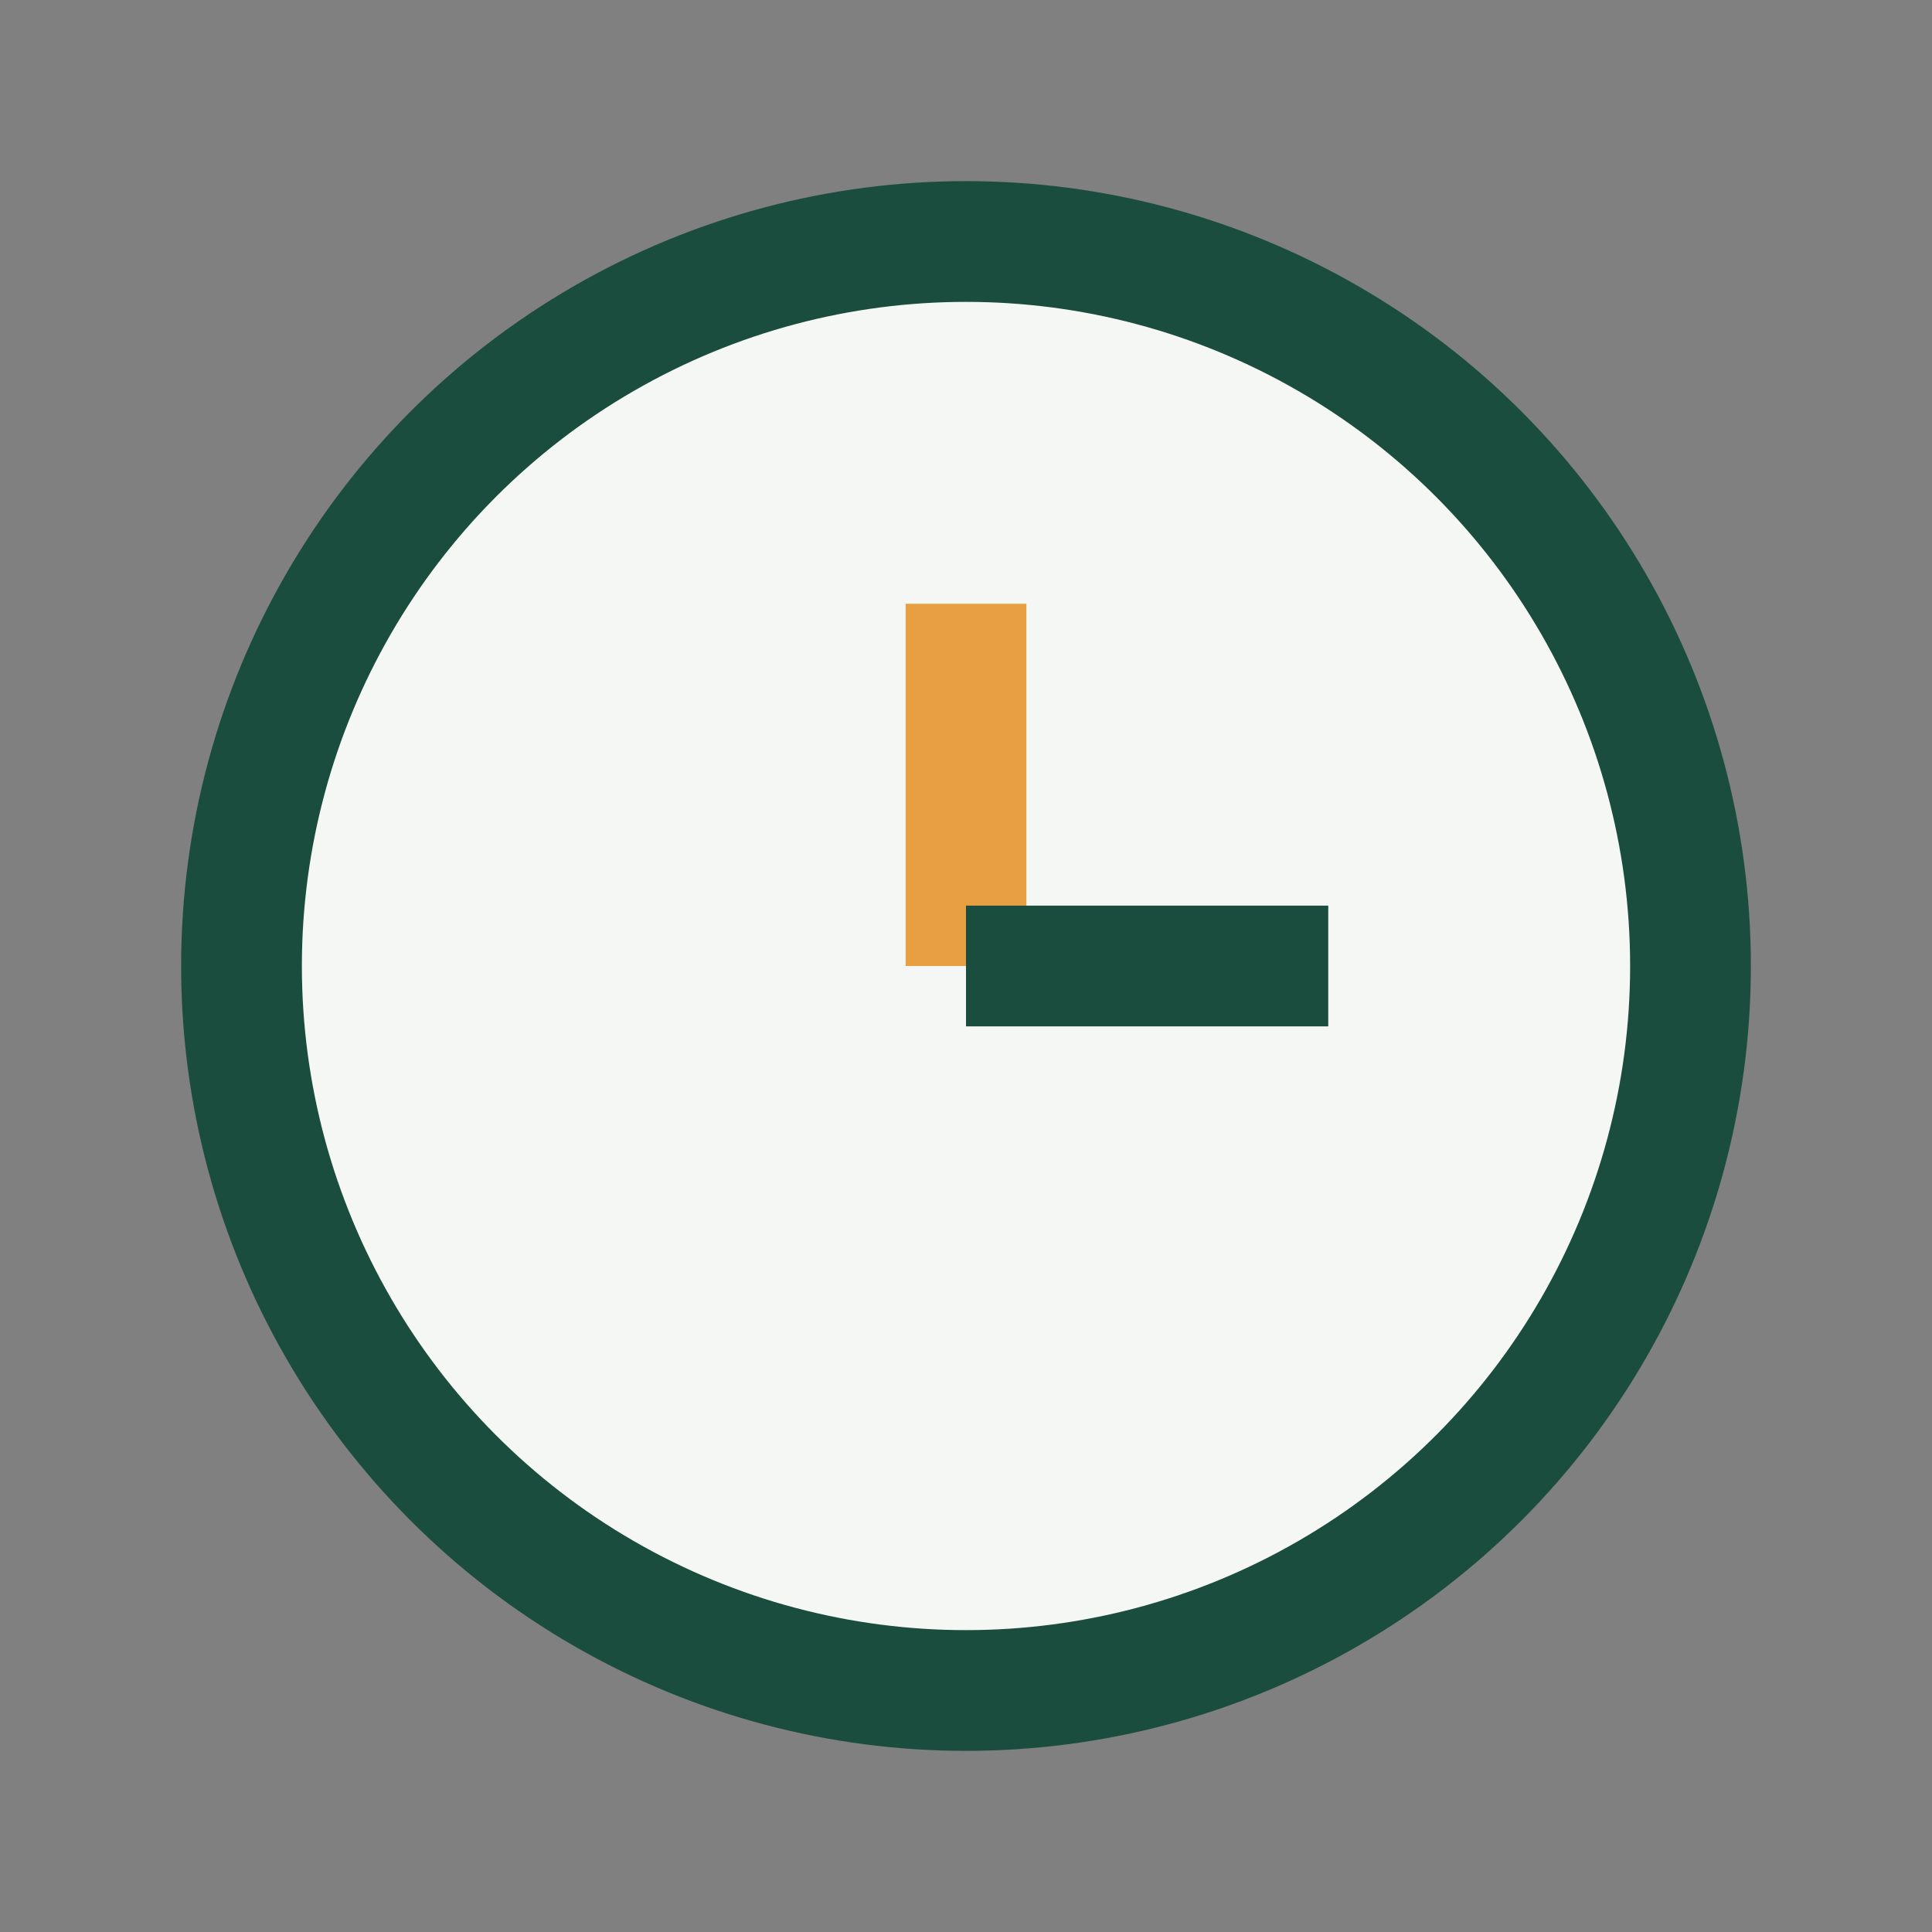
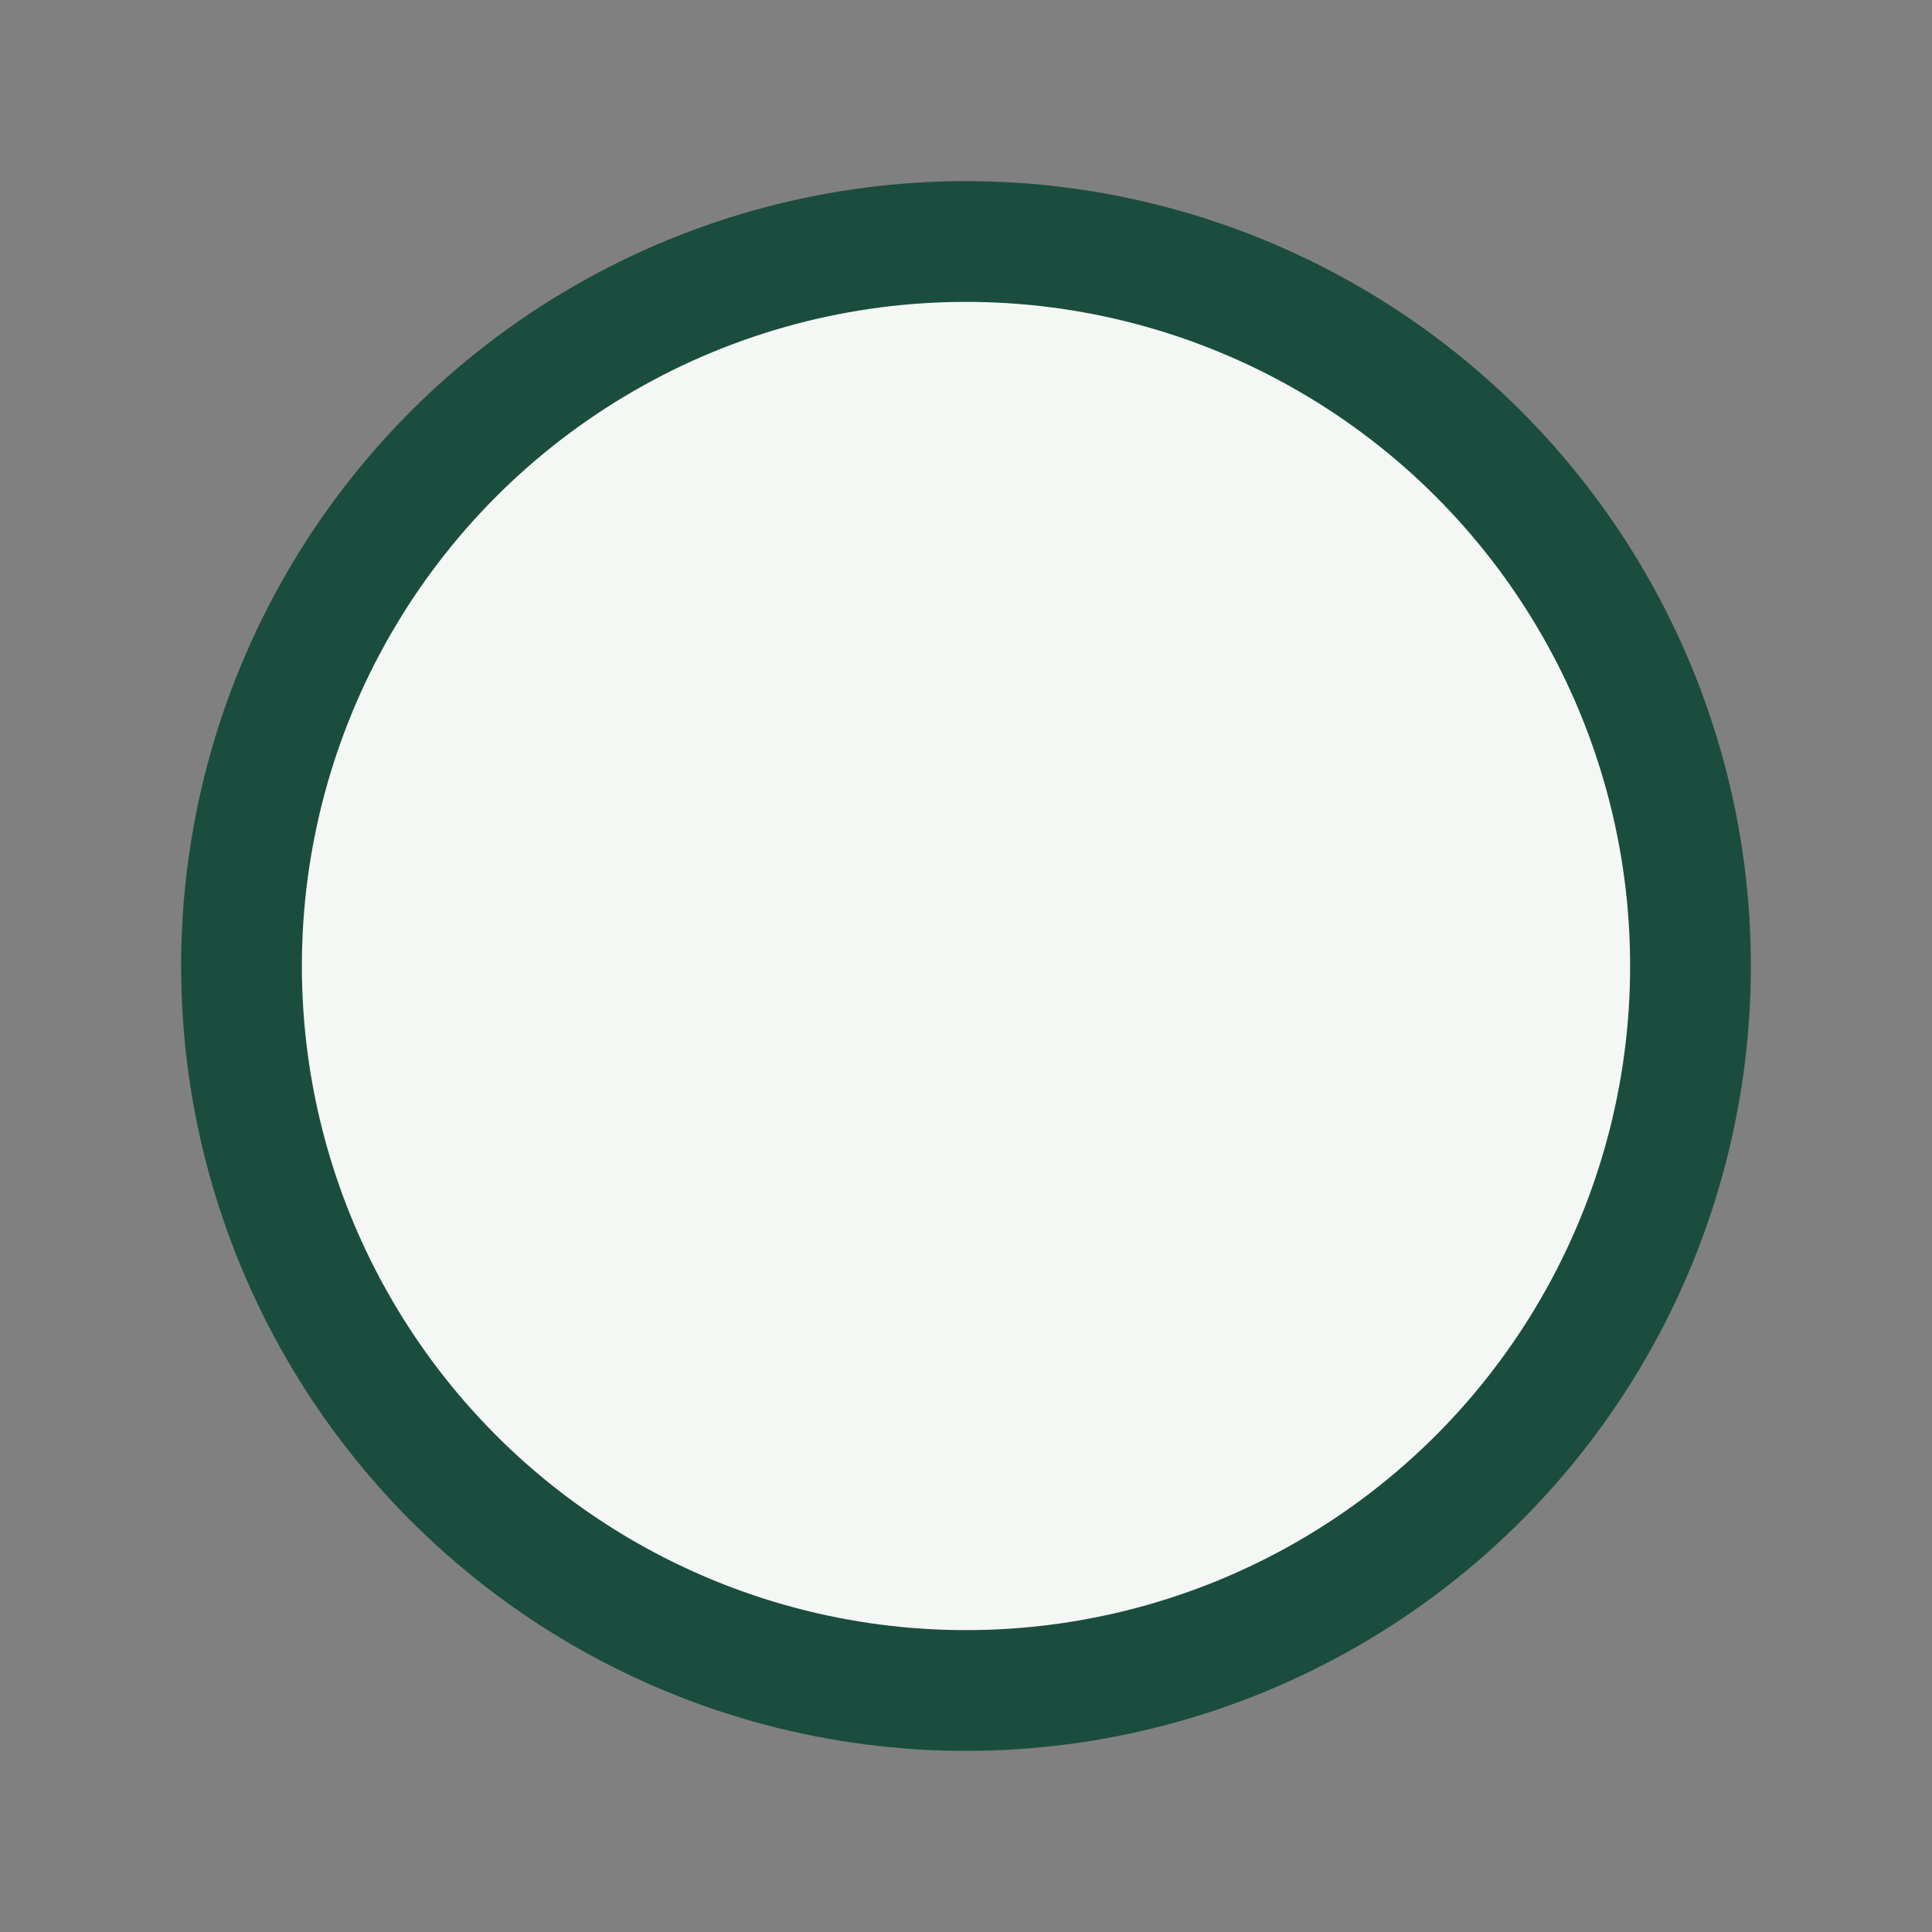
<svg xmlns="http://www.w3.org/2000/svg" width="32" height="32" viewBox="0 0 32 32">
  <rect x="0" y="0" width="32" height="32" fill="#808080" stroke="none" />
  <circle cx="16" cy="16" r="12" fill="#F4F7F3" stroke="#1B4D3E" stroke-width="2" />
-   <line x1="16" y1="16" x2="16" y2="10" stroke="#E79F41" stroke-width="2" />
-   <line x1="16" y1="16" x2="22" y2="16" stroke="#1B4D3E" stroke-width="2" />
</svg>